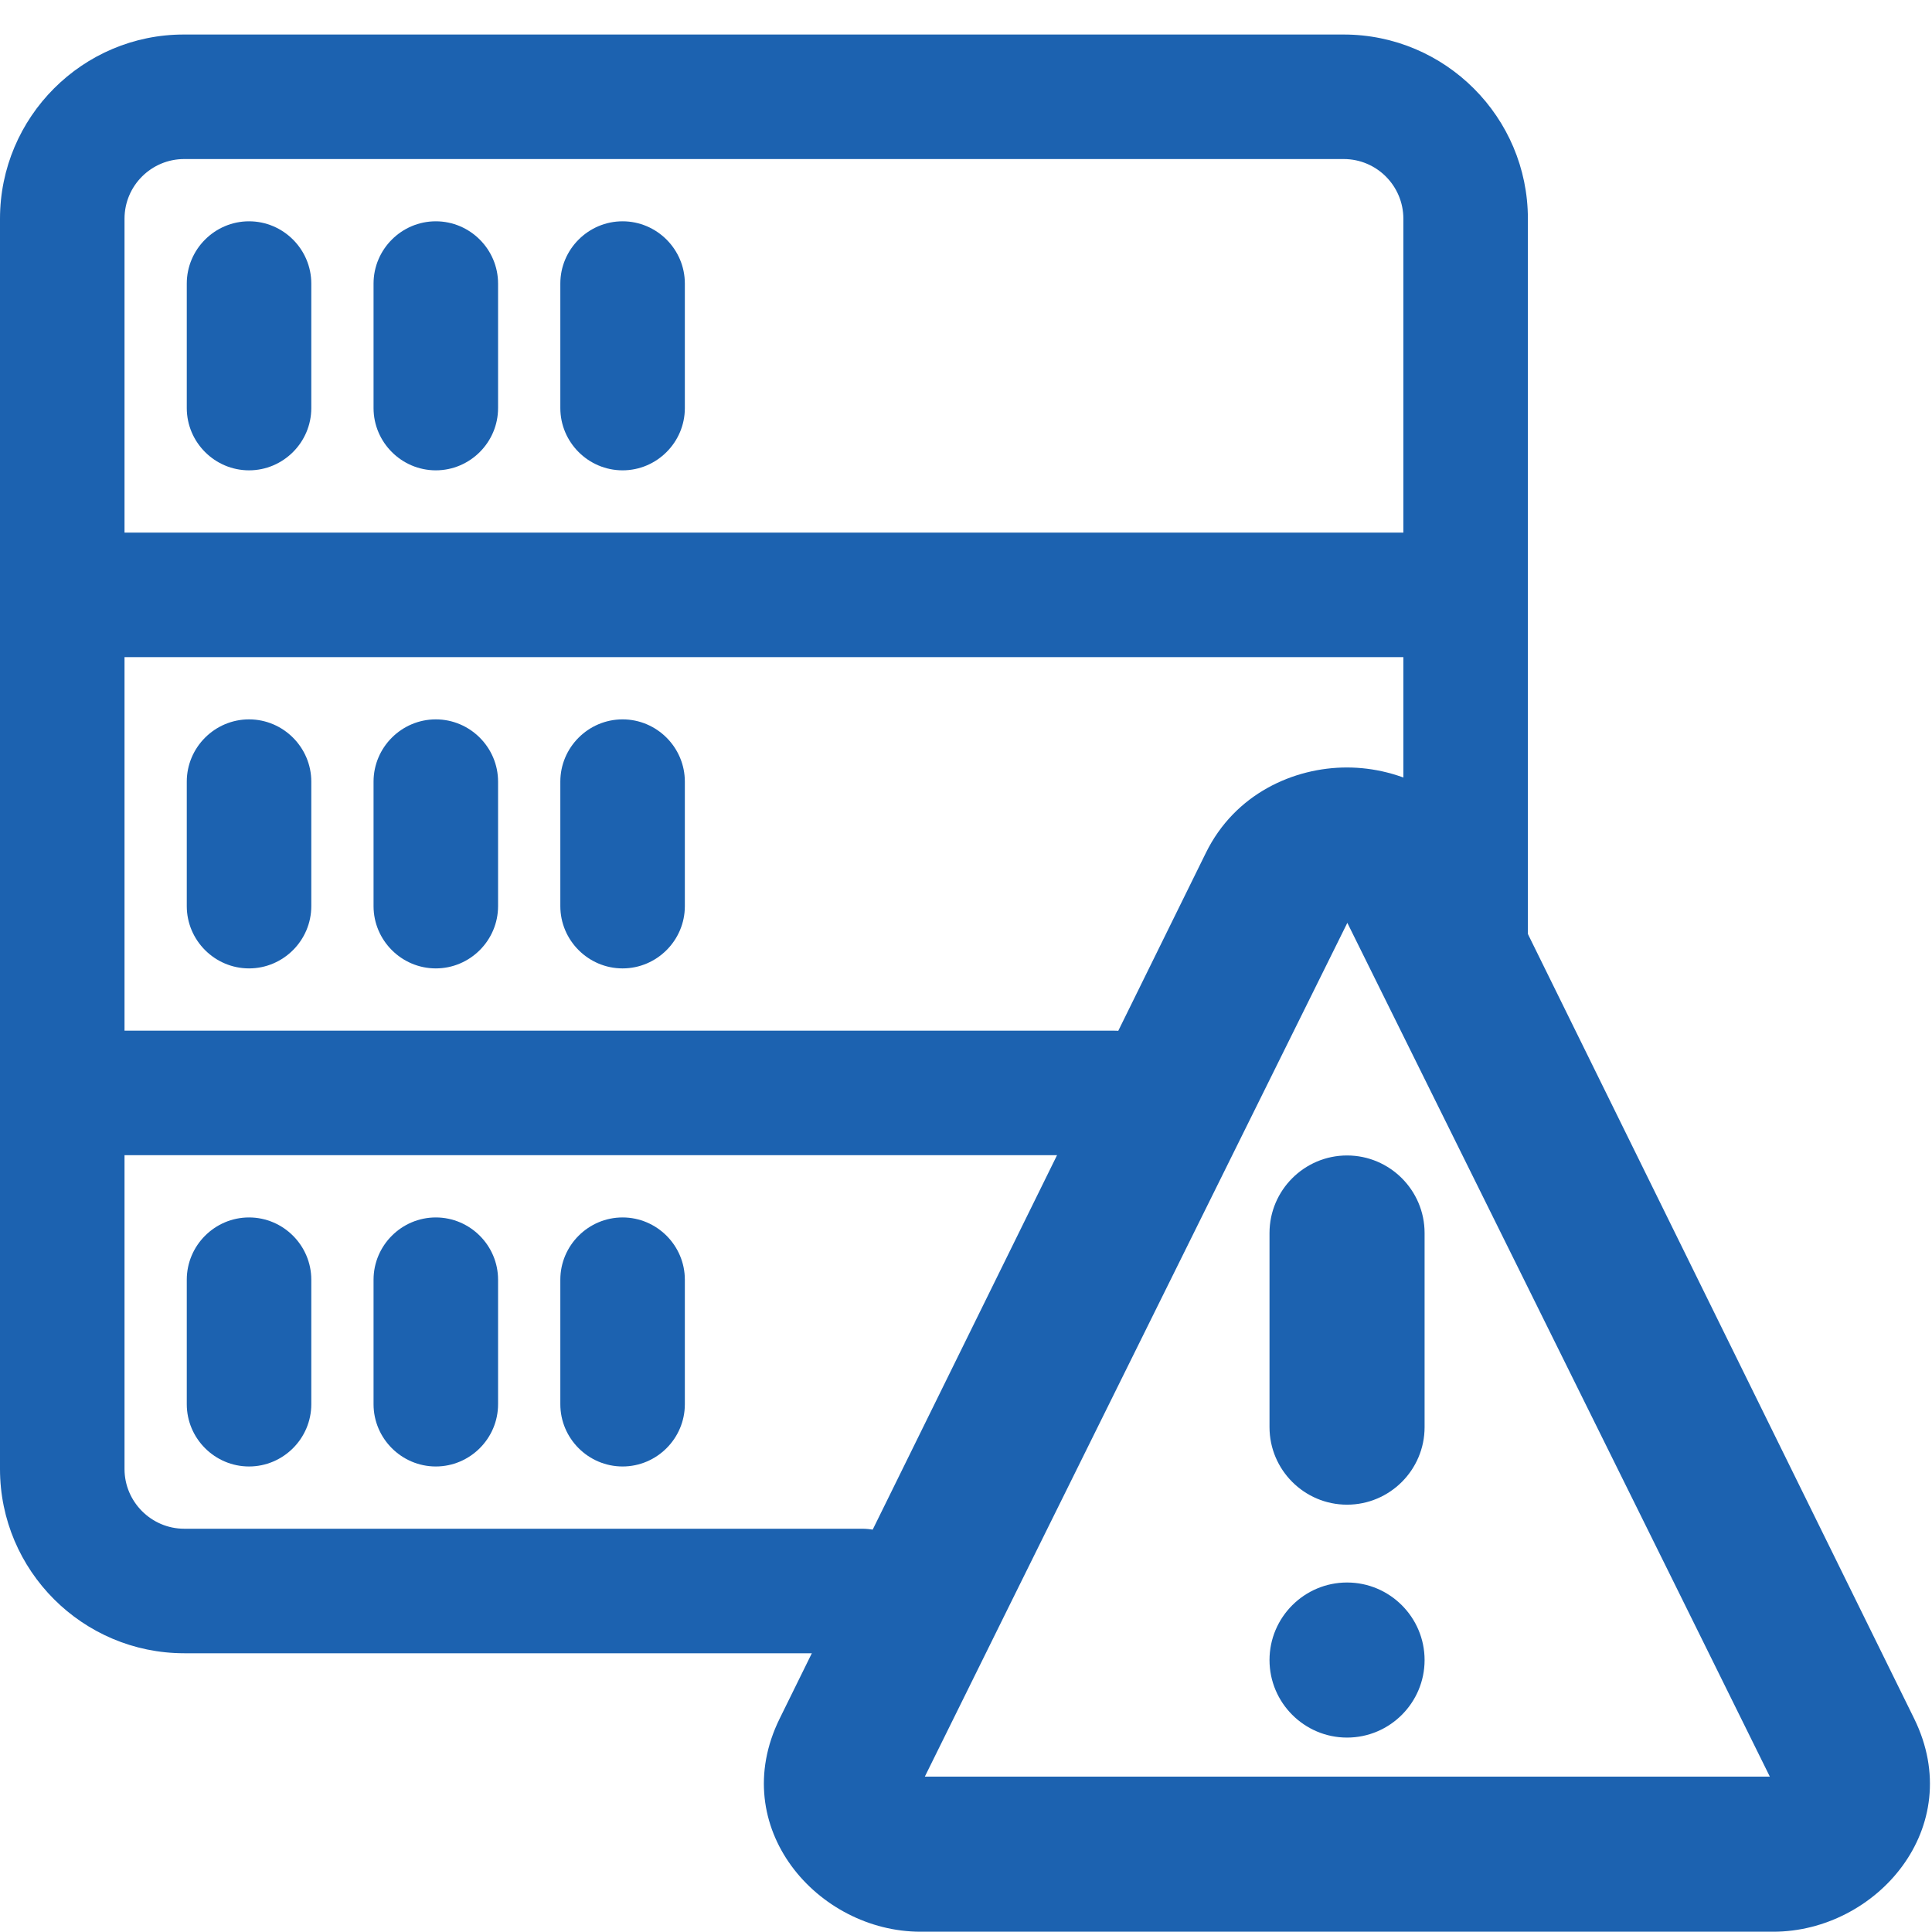
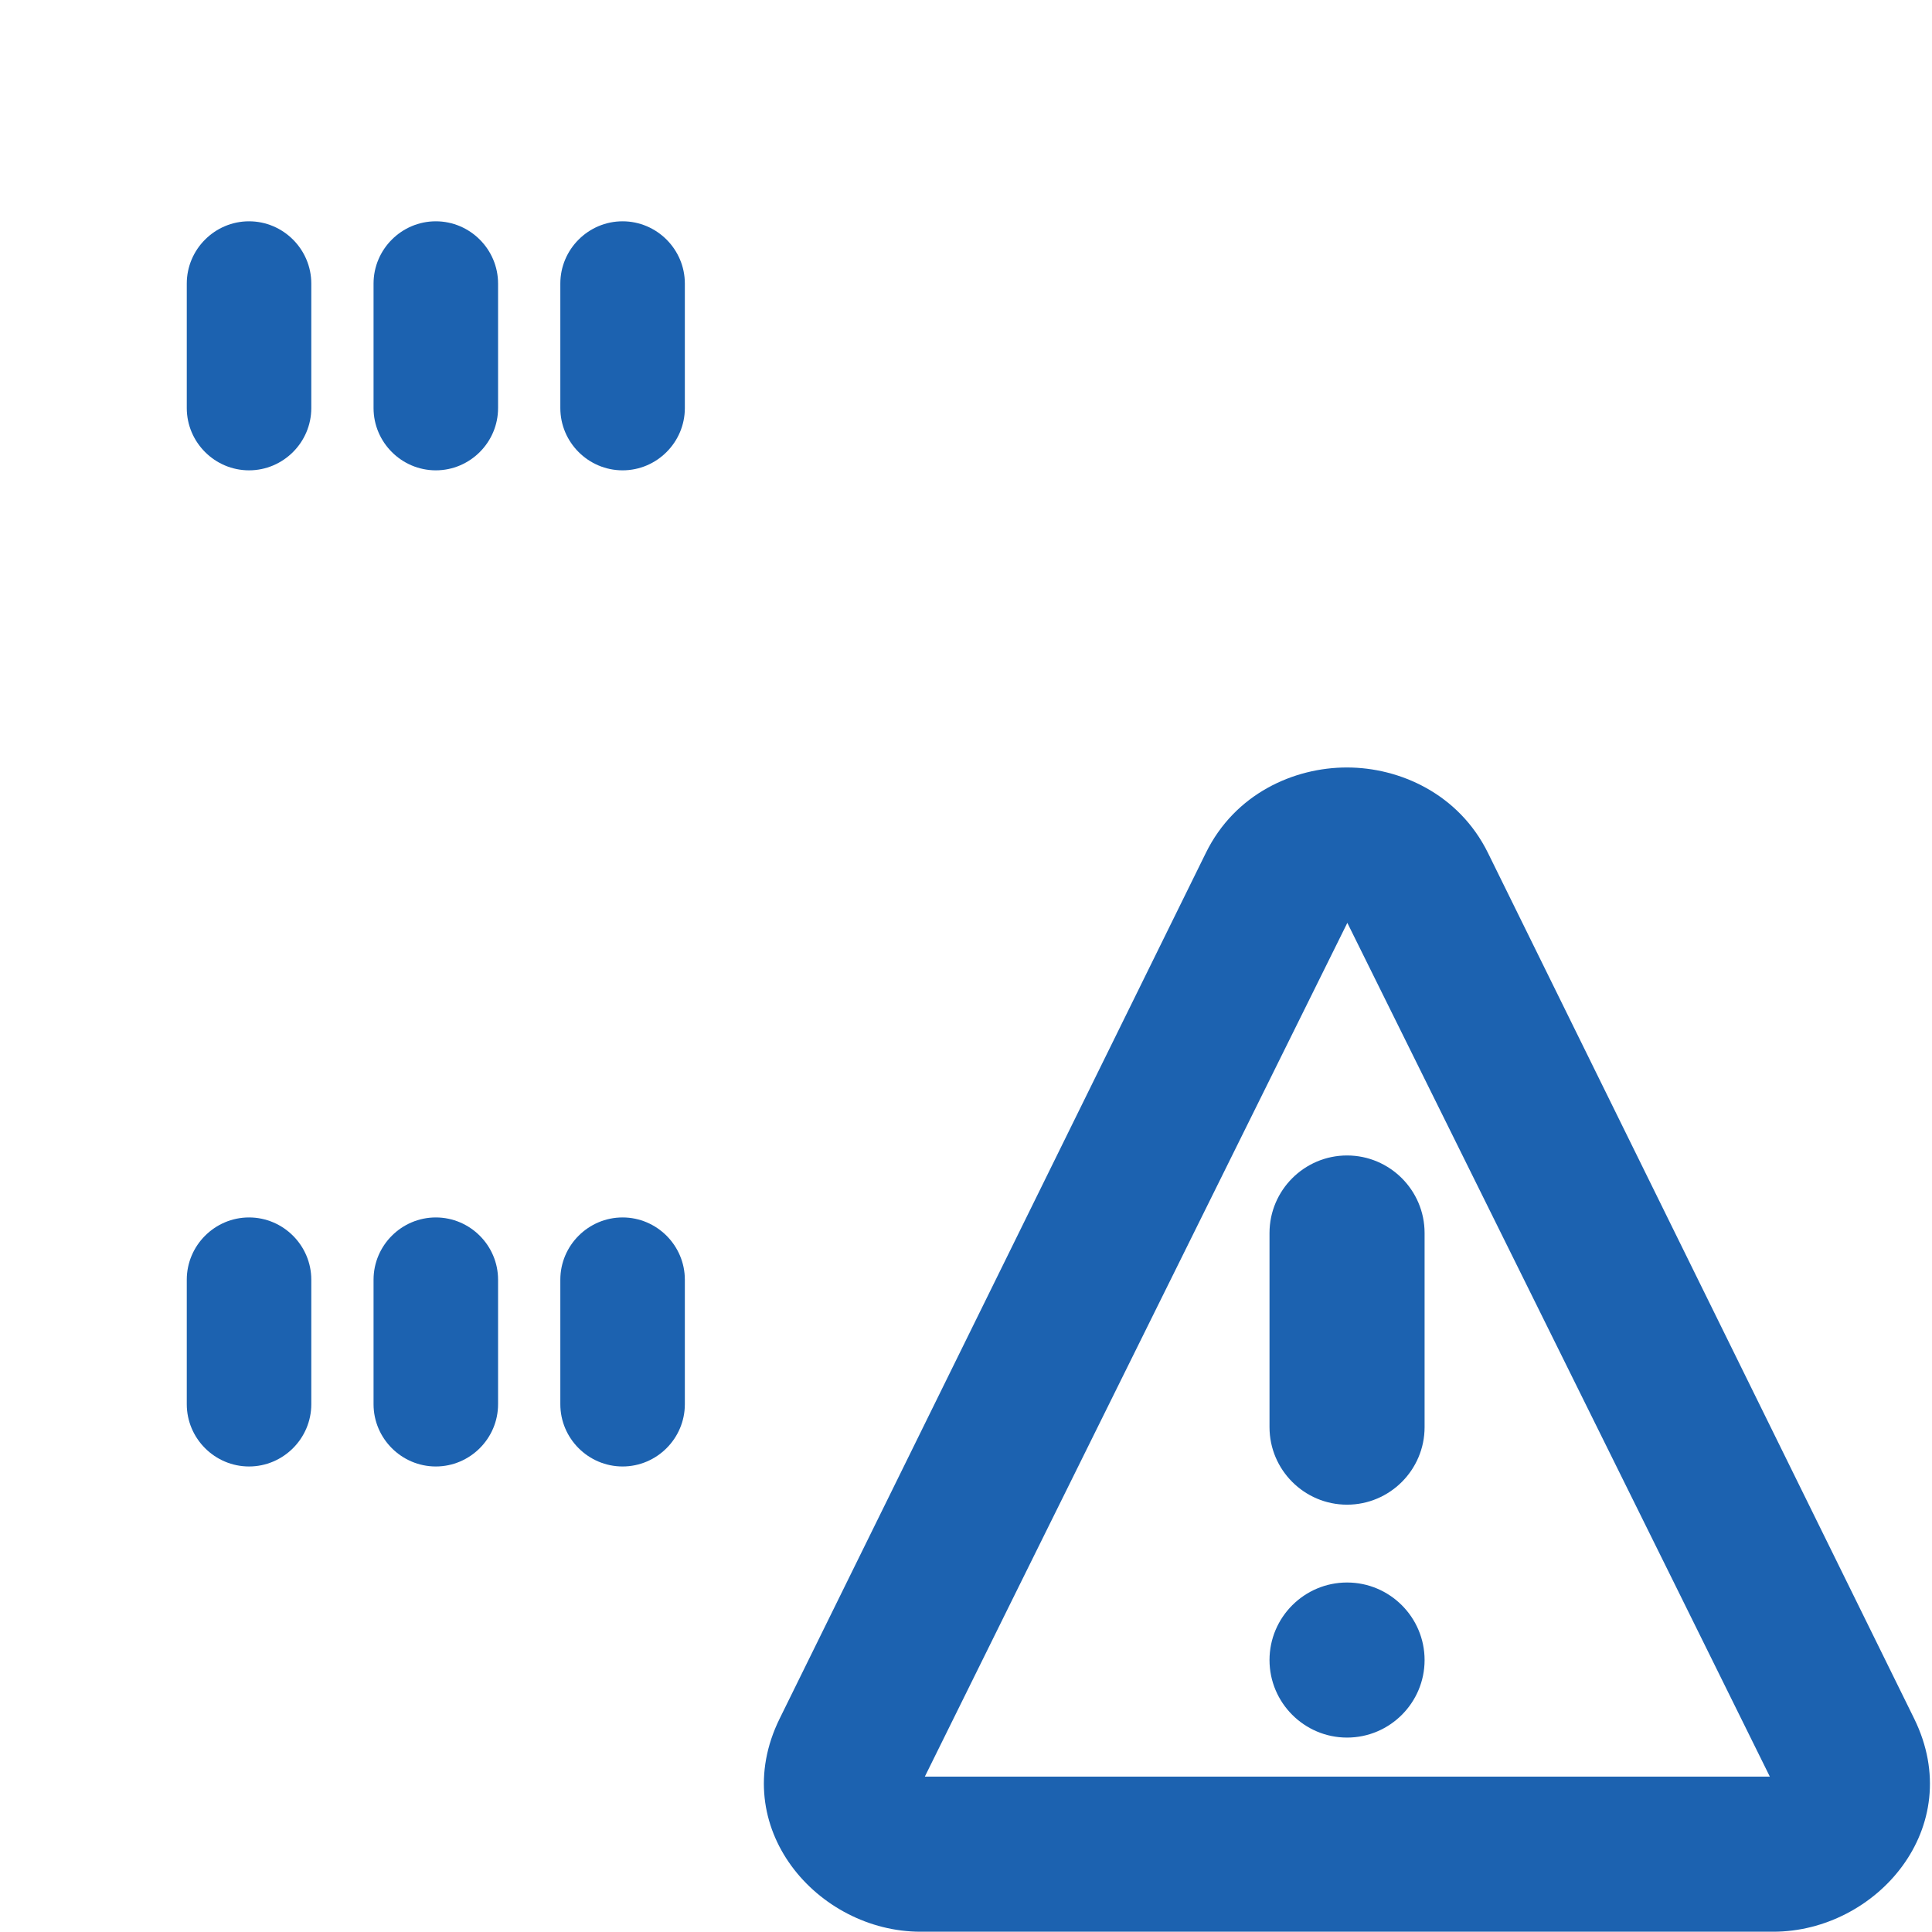
<svg xmlns="http://www.w3.org/2000/svg" id="svg2991" version="1.1" viewBox="0 0 682.7 682.7">
  <defs>
    <style>
      .st0, .st1 {
        fill: #1c62b0;
      }

      .st1 {
        fill-rule: evenodd;
      }
    </style>
  </defs>
  <g>
    <path class="st0" d="M132,452.2v44c0,12.1,9.9,22,22,22s22-9.9,22-22v-44c0-12.1-9.9-22-22-22s-22,9.9-22,22Z" />
    <path class="st0" d="M66,452.2v44c0,12.1,9.9,22,22,22s22-9.9,22-22v-44c0-12.1-9.9-22-22-22s-22,9.9-22,22Z" />
-     <path class="st0" d="M132,276.2v44c0,12.1,9.9,22,22,22s22-9.9,22-22v-44c0-12.1-9.9-22-22-22s-22,9.9-22,22Z" />
    <path class="st0" d="M198,452.2v44c0,12.1,9.9,22,22,22s22-9.9,22-22v-44c0-12.1-9.9-22-22-22s-22,9.9-22,22Z" />
-     <path class="st0" d="M198,276.2v44c0,12.1,9.9,22,22,22s22-9.9,22-22v-44c0-12.1-9.9-22-22-22s-22,9.9-22,22Z" />
-     <path class="st0" d="M66,276.2v44c0,12.1,9.9,22,22,22s22-9.9,22-22v-44c0-12.1-9.9-22-22-22s-22,9.9-22,22Z" />
    <path class="st0" d="M198,100.2v44c0,12.1,9.9,22,22,22s22-9.9,22-22v-44c0-12.1-9.9-22-22-22s-22,9.9-22,22Z" />
    <path class="st0" d="M132,100.2v44c0,12.1,9.9,22,22,22s22-9.9,22-22v-44c0-12.1-9.9-22-22-22s-22,9.9-22,22Z" />
    <path class="st0" d="M66,100.2v44c0,12.1,9.9,22,22,22s22-9.9,22-22v-44c0-12.1-9.9-22-22-22s-22,9.9-22,22Z" />
-     <path class="st0" d="M65.1,584.2h239.5c12.1,0,22-9.9,22-22s-9.9-22-22-22H65.1c-11.6,0-21.1-9.5-21.1-21.1v-110.9h349.6c12.1,0,22-9.9,22-22s-9.9-22-22-22H44v-132h458c12.1,0,22-9.9,22-22s-9.9-22-22-22H44v-110.9c0-11.7,9.5-21.1,21.1-21.1h409.7c11.7,0,21.1,9.5,21.1,21.1v266.4c0,12.1,9.9,22,22,22s22-9.9,22-22V77.3c0-35.9-29.2-65.1-65.1-65.1H65.1C29.2,12.1,0,41.4,0,77.3v441.8c0,35.9,29.2,65.1,65.1,65.1h0Z" />
  </g>
  <g>
    <path class="st0" d="M476,408.3c15.1,0,27.4,12.3,27.4,27.4v68.6c0,15.1-12.3,27.4-27.4,27.4s-27.4-12.3-27.4-27.4v-68.6c0-15.1,12.3-27.4,27.4-27.4Z" />
    <path class="st0" d="M503.4,586.6c0,15.1-12.3,27.4-27.4,27.4s-27.4-12.3-27.4-27.4,12.3-27.4,27.4-27.4,27.4,12.3,27.4,27.4Z" />
    <path class="st1" d="M476,271.2c18.6,0,39.5,9.3,49.8,30.2l150.6,305.9c18.9,38.5-13.4,75.3-49.8,75.3h-301.3c-36.4,0-68.7-36.9-49.8-75.3l150.6-305.9c10.3-21,31.2-30.2,49.8-30.2ZM326.7,627.8h298.7c-23.3-47.3-149.3-301.7-149.3-301.7,0,0-126,254.4-149.3,301.7Z" />
  </g>
</svg>